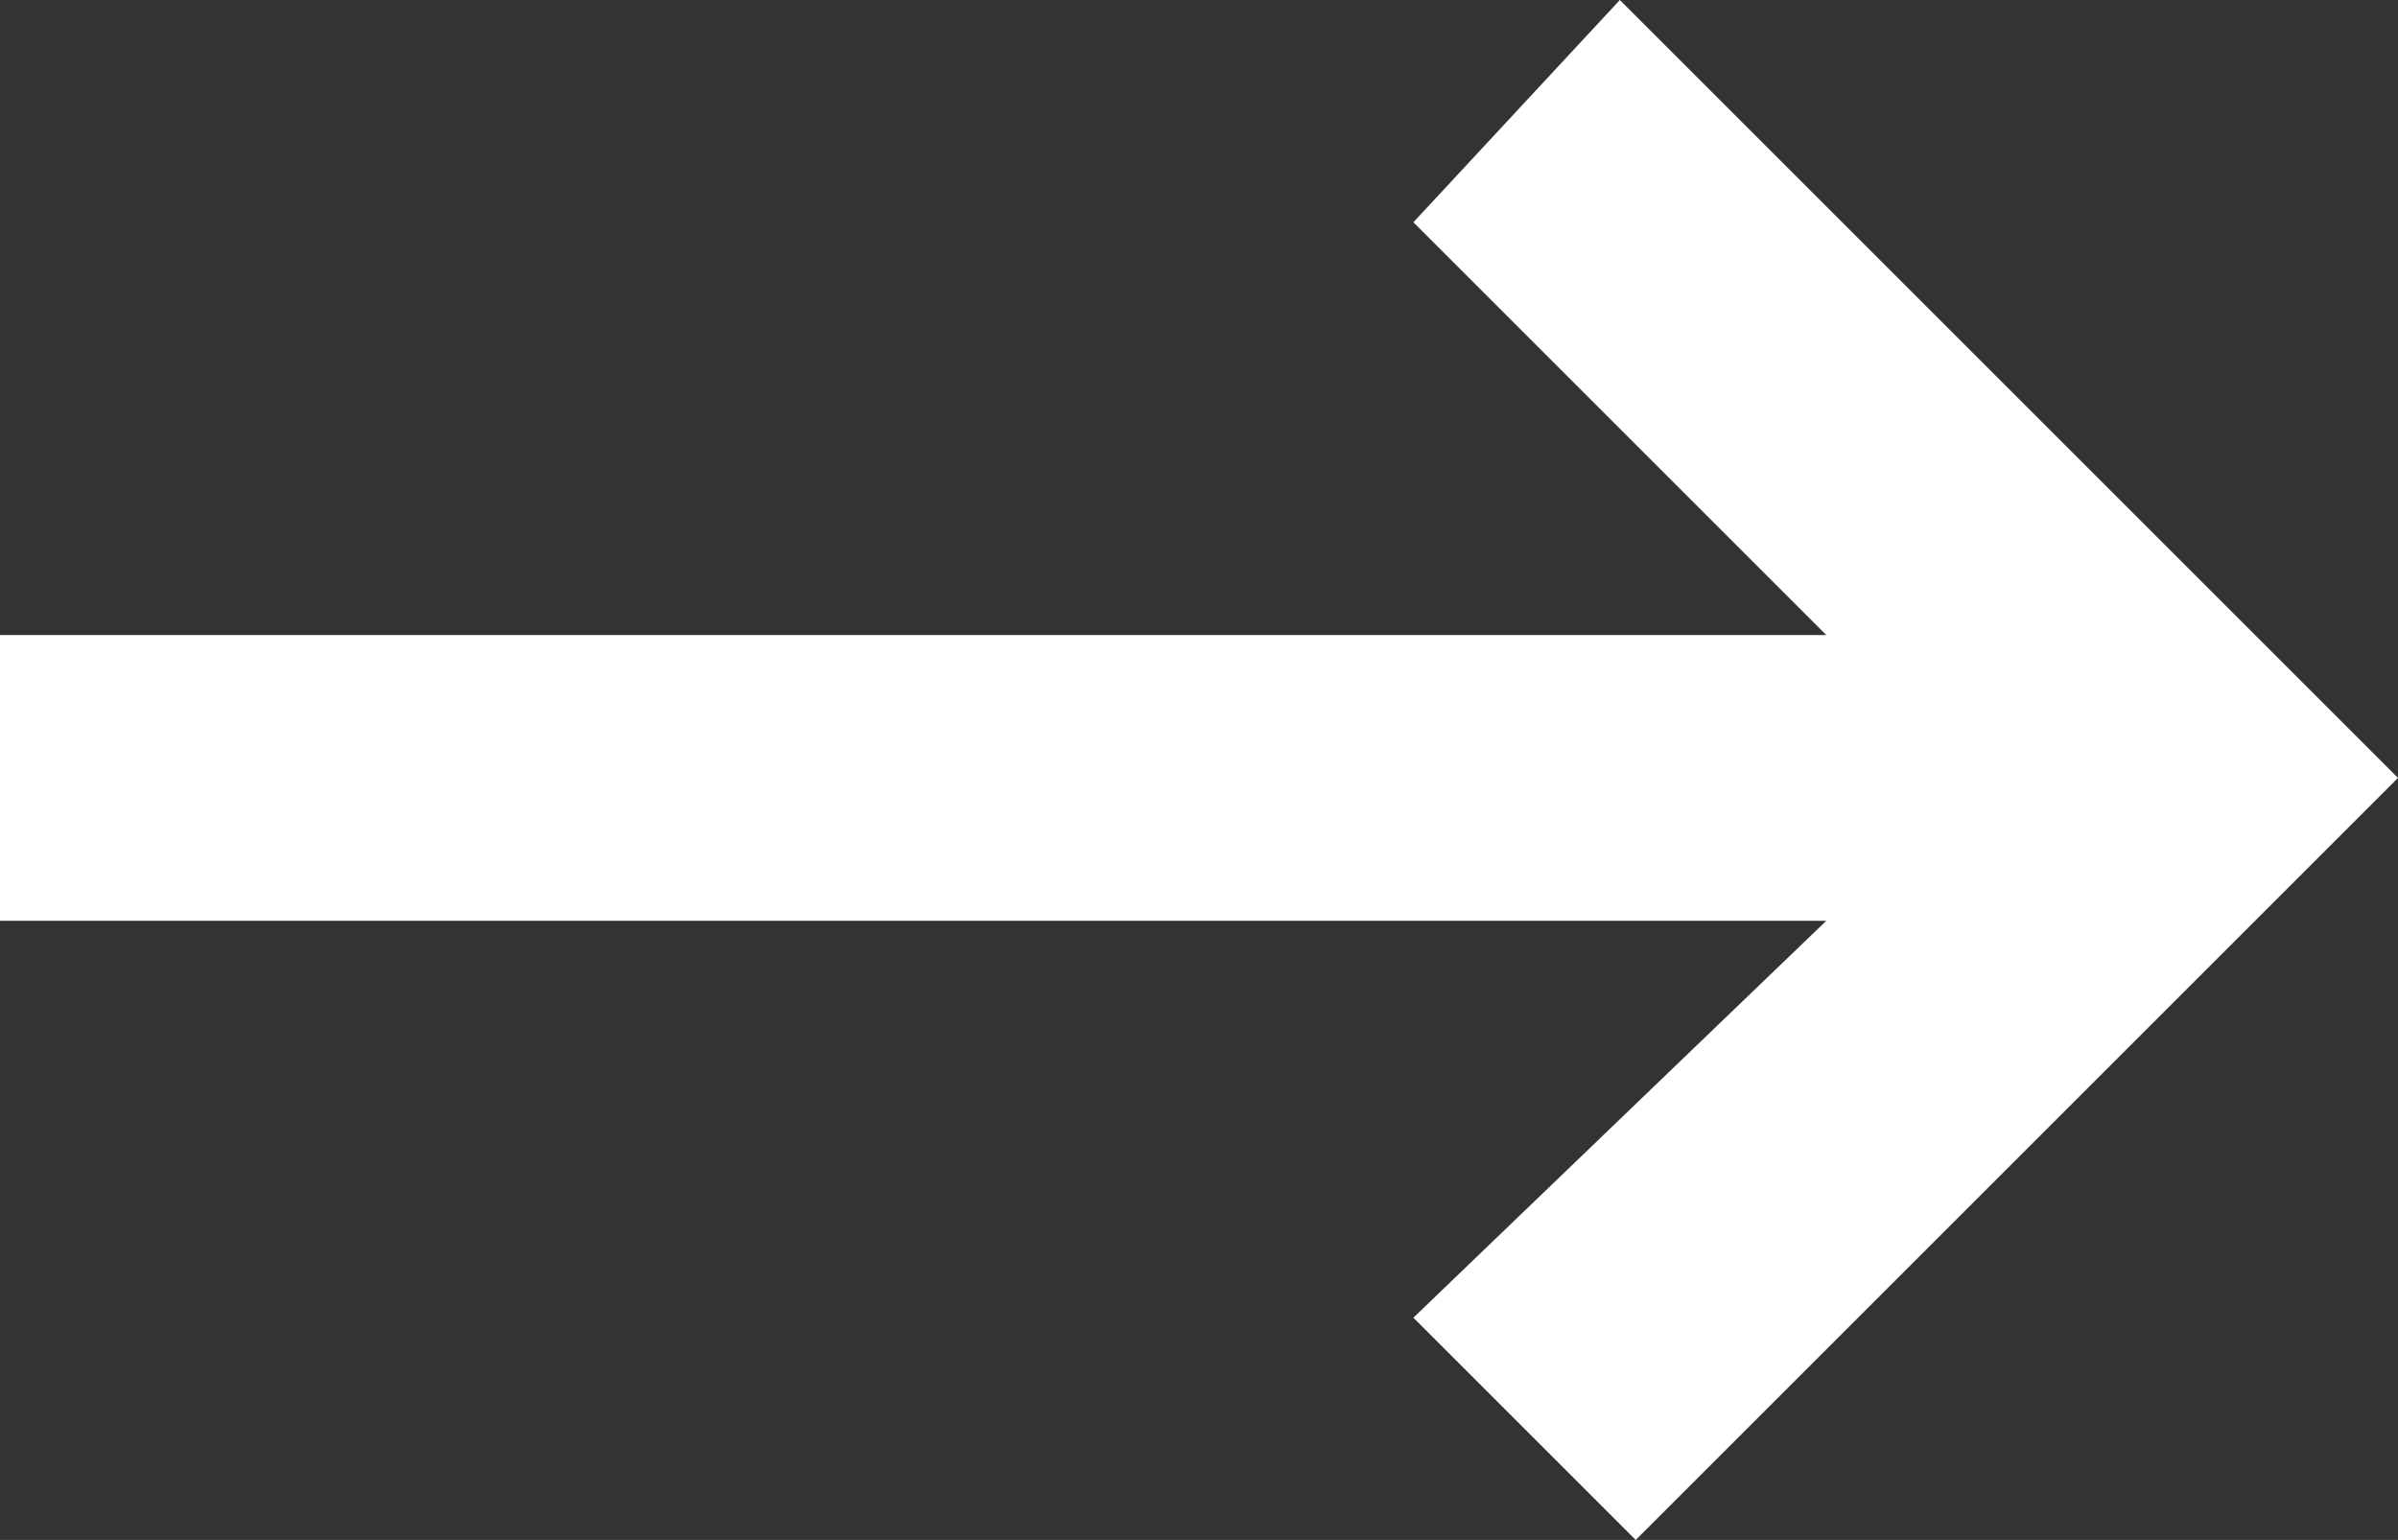
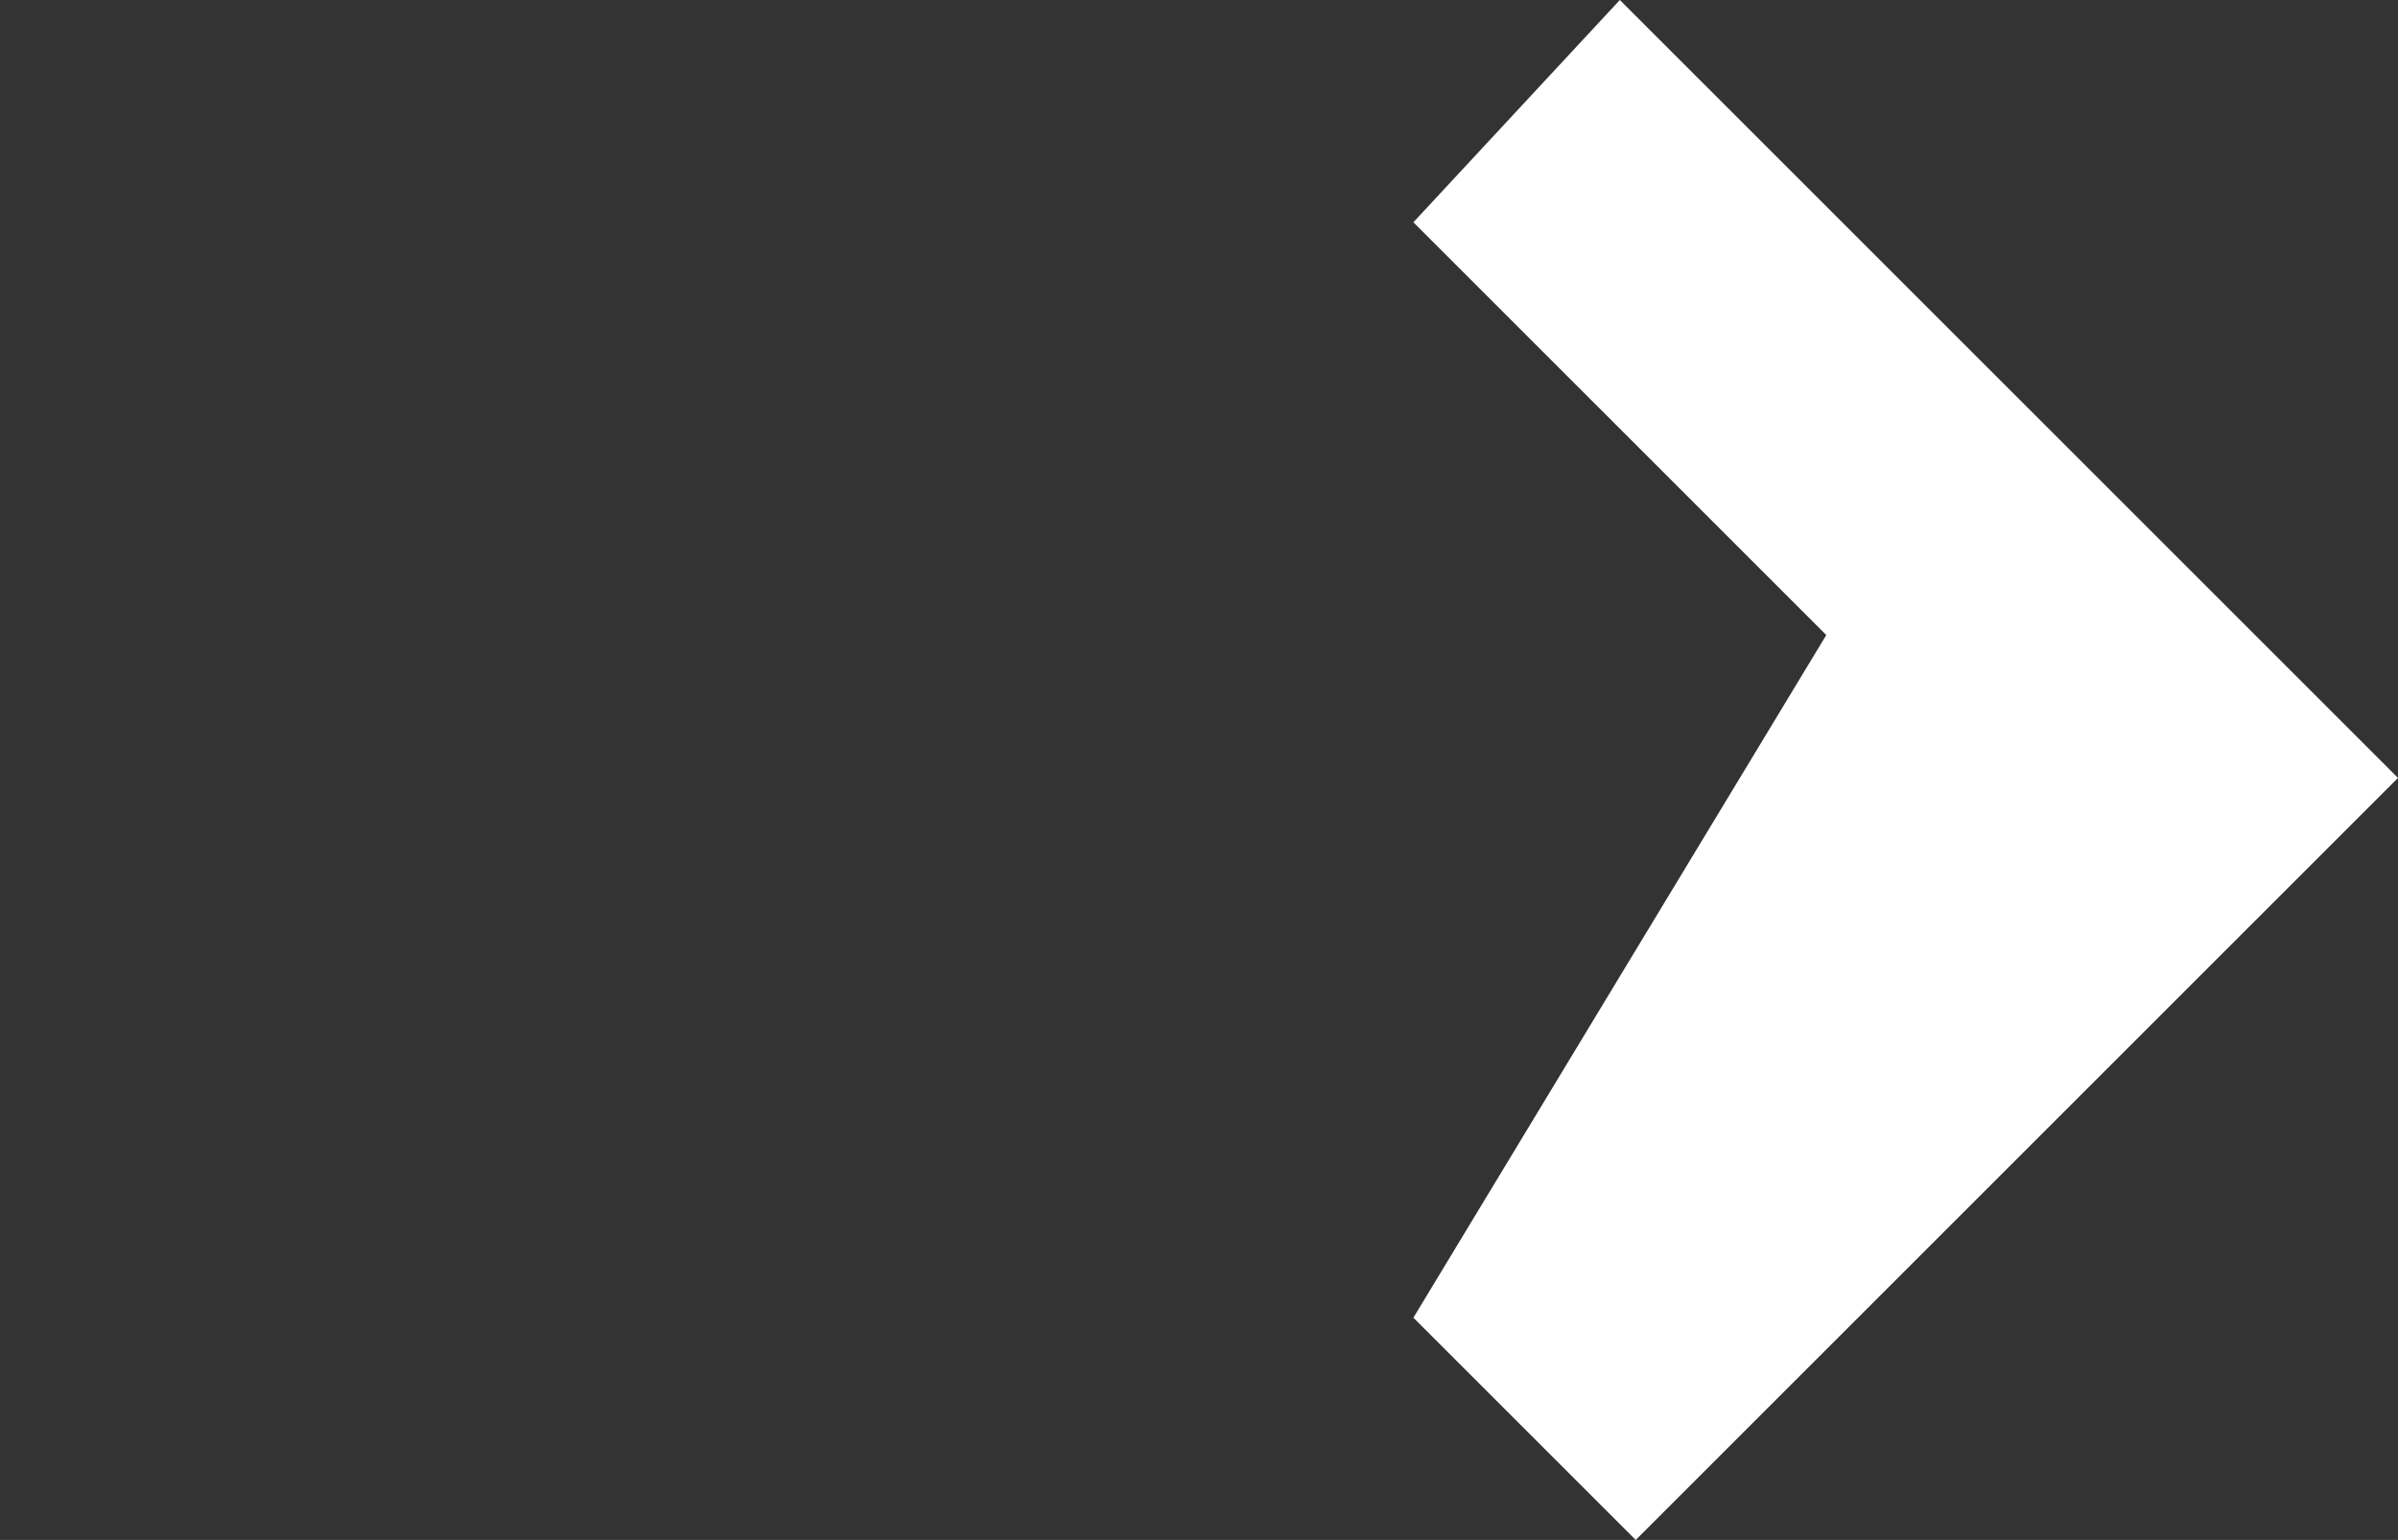
<svg xmlns="http://www.w3.org/2000/svg" version="1.1" id="Layer_1" x="0px" y="0px" width="15.1px" height="9.7px" viewBox="0 0 15.1 9.7" style="enable-background:new 0 0 15.1 9.7;" xml:space="preserve">
  <rect x="0" y="0" width="15.1" height="9.7" fill="#333333" stroke="none" />
  <style type="text/css">
	.st0{fill:#FFFFFF;}
</style>
-   <path id="Path_2106" class="st0" d="M8.9,1.4L11.5,4H0v1.8h11.5L8.9,8.3l1.4,1.4l4.8-4.8L10.2,0L8.9,1.4z" />
+   <path id="Path_2106" class="st0" d="M8.9,1.4L11.5,4H0h11.5L8.9,8.3l1.4,1.4l4.8-4.8L10.2,0L8.9,1.4z" />
</svg>